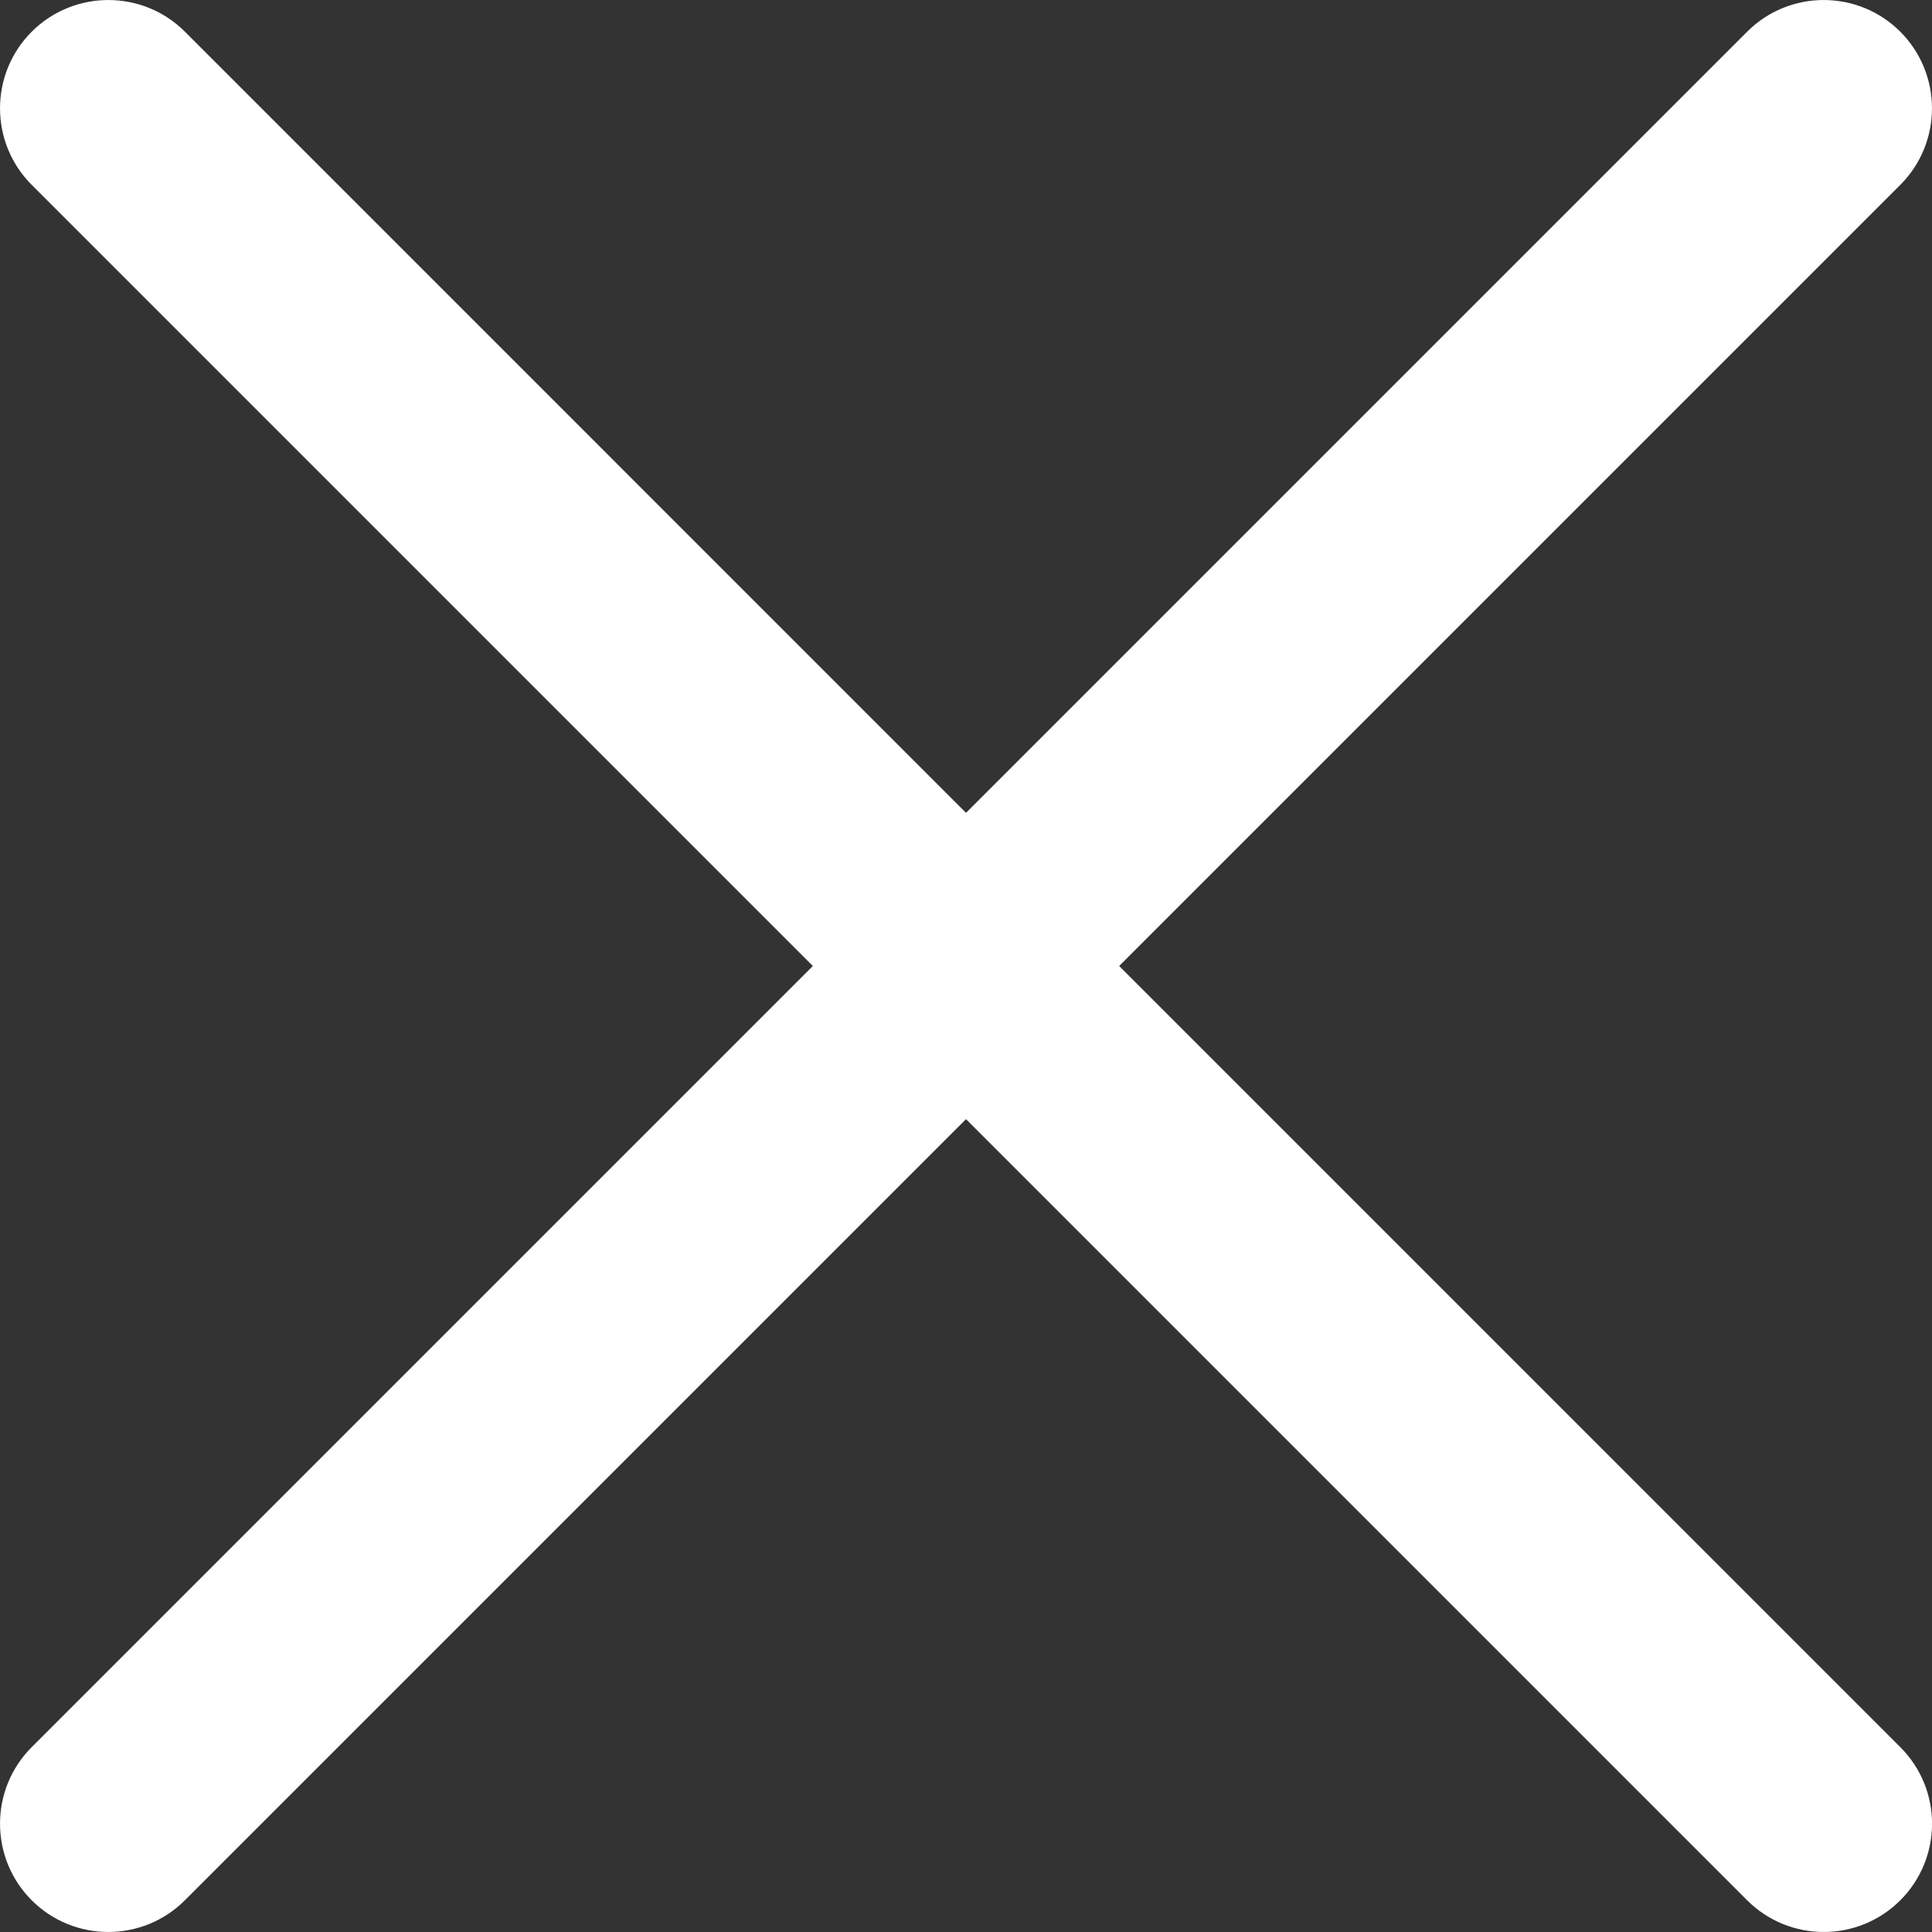
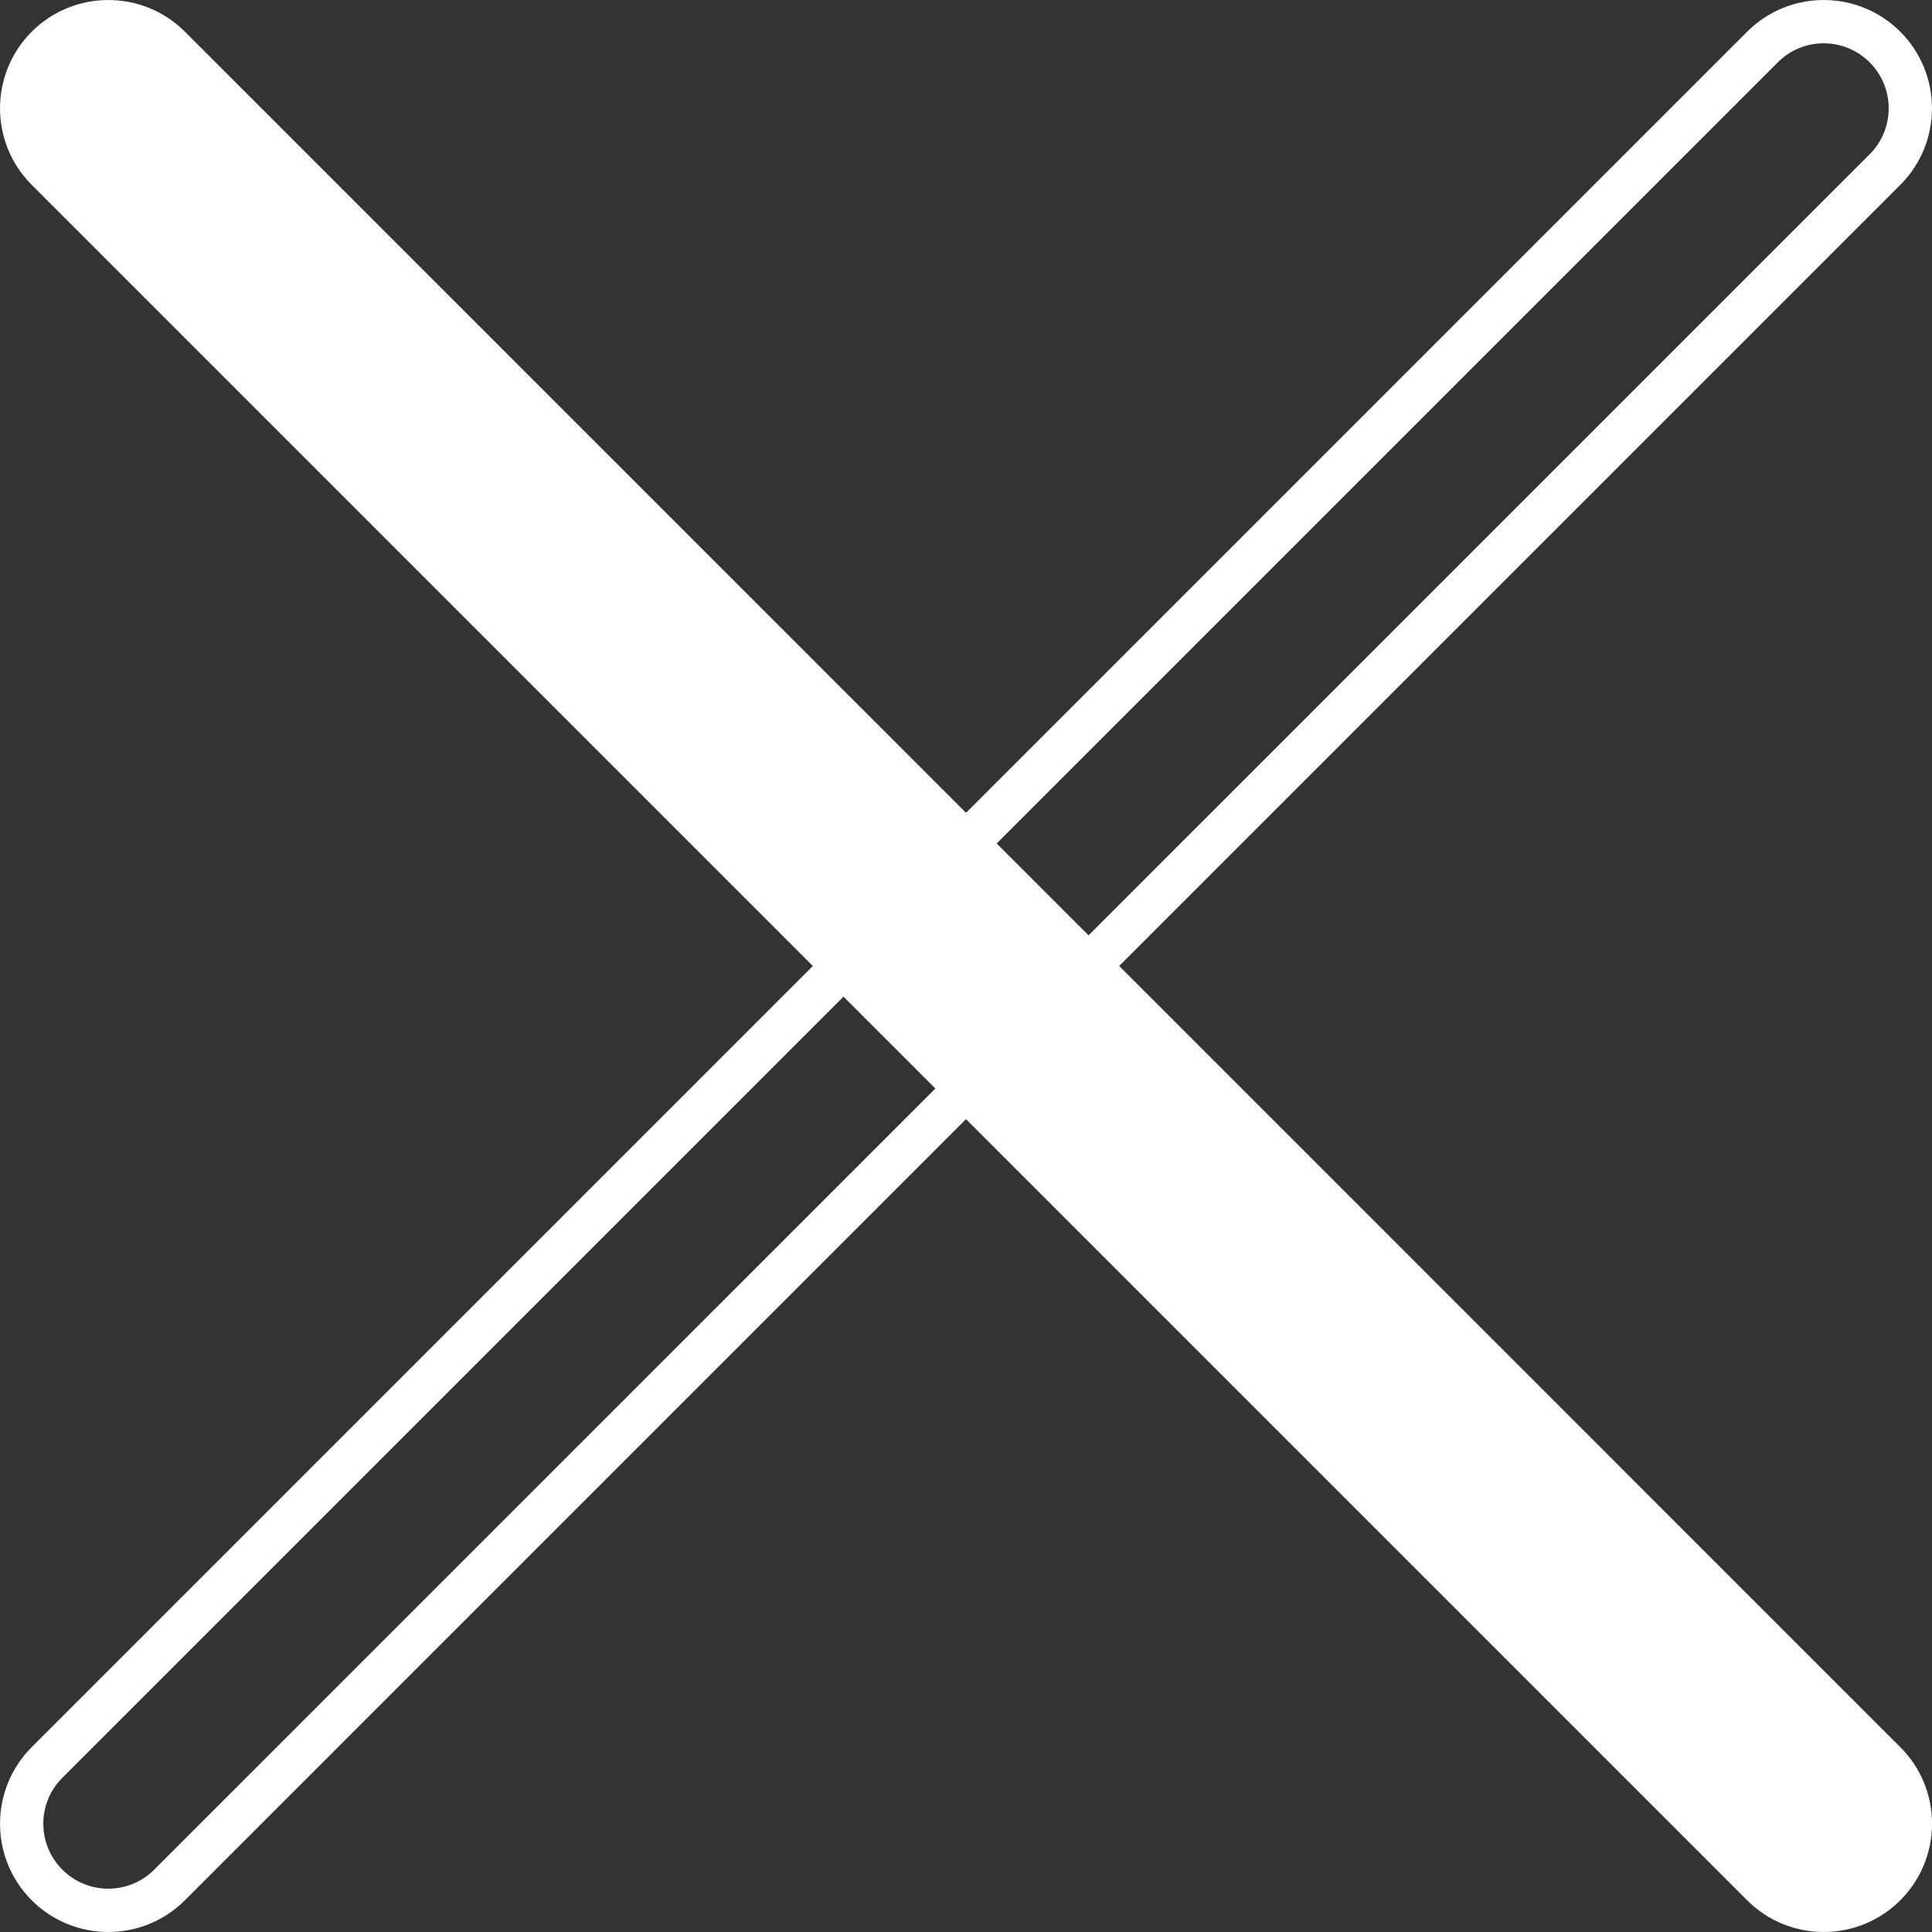
<svg xmlns="http://www.w3.org/2000/svg" width="22" height="22" viewBox="0 0 22 22" fill="none">
  <rect x="0" y="0" width="22" height="22" fill="#333333" stroke="none" />
-   <path d="M20.069 0.536C20.454 0.15 21.079 0.15 21.464 0.536C21.85 0.921 21.85 1.546 21.464 1.931L1.931 21.464C1.546 21.85 0.921 21.85 0.536 21.464C0.15 21.079 0.15 20.454 0.536 20.069L20.069 0.536Z" fill="#FFFFFF" />
  <path fill-rule="evenodd" clip-rule="evenodd" d="M19.895 0.361C20.376 -0.12 21.157 -0.12 21.639 0.361C22.12 0.843 22.12 1.624 21.639 2.105L2.105 21.639C1.624 22.12 0.843 22.12 0.361 21.639C-0.12 21.157 -0.12 20.376 0.361 19.895L19.895 0.361ZM21.29 0.71C21.001 0.421 20.532 0.421 20.244 0.71L0.71 20.244C0.421 20.532 0.421 21.001 0.71 21.29C0.999 21.579 1.467 21.579 1.756 21.29L21.29 1.757C21.579 1.468 21.579 0.999 21.29 0.71Z" fill="#FFFFFF" />
  <path d="M21.465 20.069C21.85 20.454 21.85 21.079 21.465 21.464C21.079 21.85 20.455 21.85 20.069 21.464L0.536 1.931C0.151 1.546 0.151 0.921 0.536 0.536C0.921 0.15 1.546 0.15 1.931 0.536L21.465 20.069Z" fill="#FFFFFF" />
  <path fill-rule="evenodd" clip-rule="evenodd" d="M21.639 19.895C22.121 20.376 22.121 21.157 21.639 21.639C21.157 22.12 20.377 22.12 19.895 21.639L0.361 2.105C-0.12 1.624 -0.12 0.843 0.361 0.361C0.843 -0.12 1.624 -0.12 2.106 0.361L21.639 19.895ZM21.29 21.29C21.579 21.001 21.579 20.532 21.29 20.244L1.757 0.71C1.468 0.421 0.999 0.421 0.71 0.71C0.421 0.999 0.421 1.467 0.71 1.756L20.244 21.29C20.533 21.579 21.001 21.579 21.29 21.29Z" fill="#FFFFFF" />
</svg>